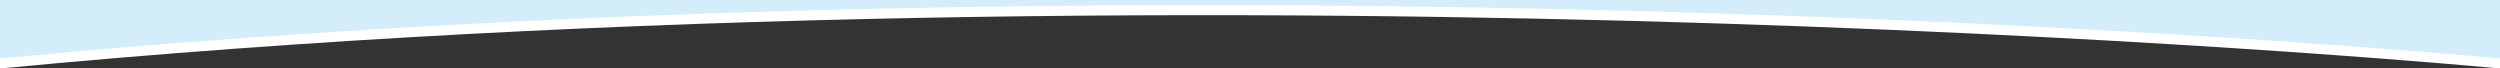
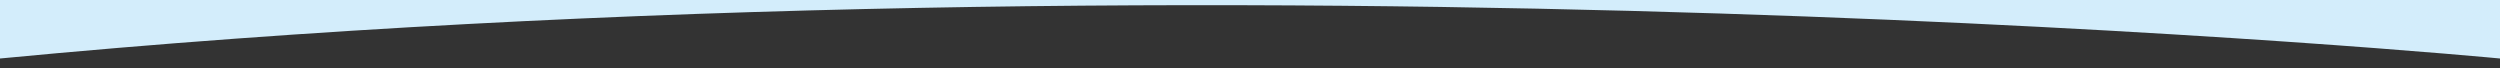
<svg xmlns="http://www.w3.org/2000/svg" version="1.1" id="Capa_1" x="0px" y="0px" viewBox="0 0 2500 68.5" style="enable-background:new 0 0 2500 68.5;" xml:space="preserve">
  <rect x="0" y="0" width="2500" height="68.5" fill="#333333" stroke="none" />
  <style type="text/css">
	.st0{fill:#FFFFFF;}
	.st1{fill:#D3EDFB;}
</style>
  <g>
-     <path class="st0" d="M2500,68.5c0,0-1247-120-2500,0V1h2500V68.5z" />
    <path class="st1" d="M2500,58.5c0,0-1247-120-2500,0V0h2500V58.5z" />
  </g>
</svg>